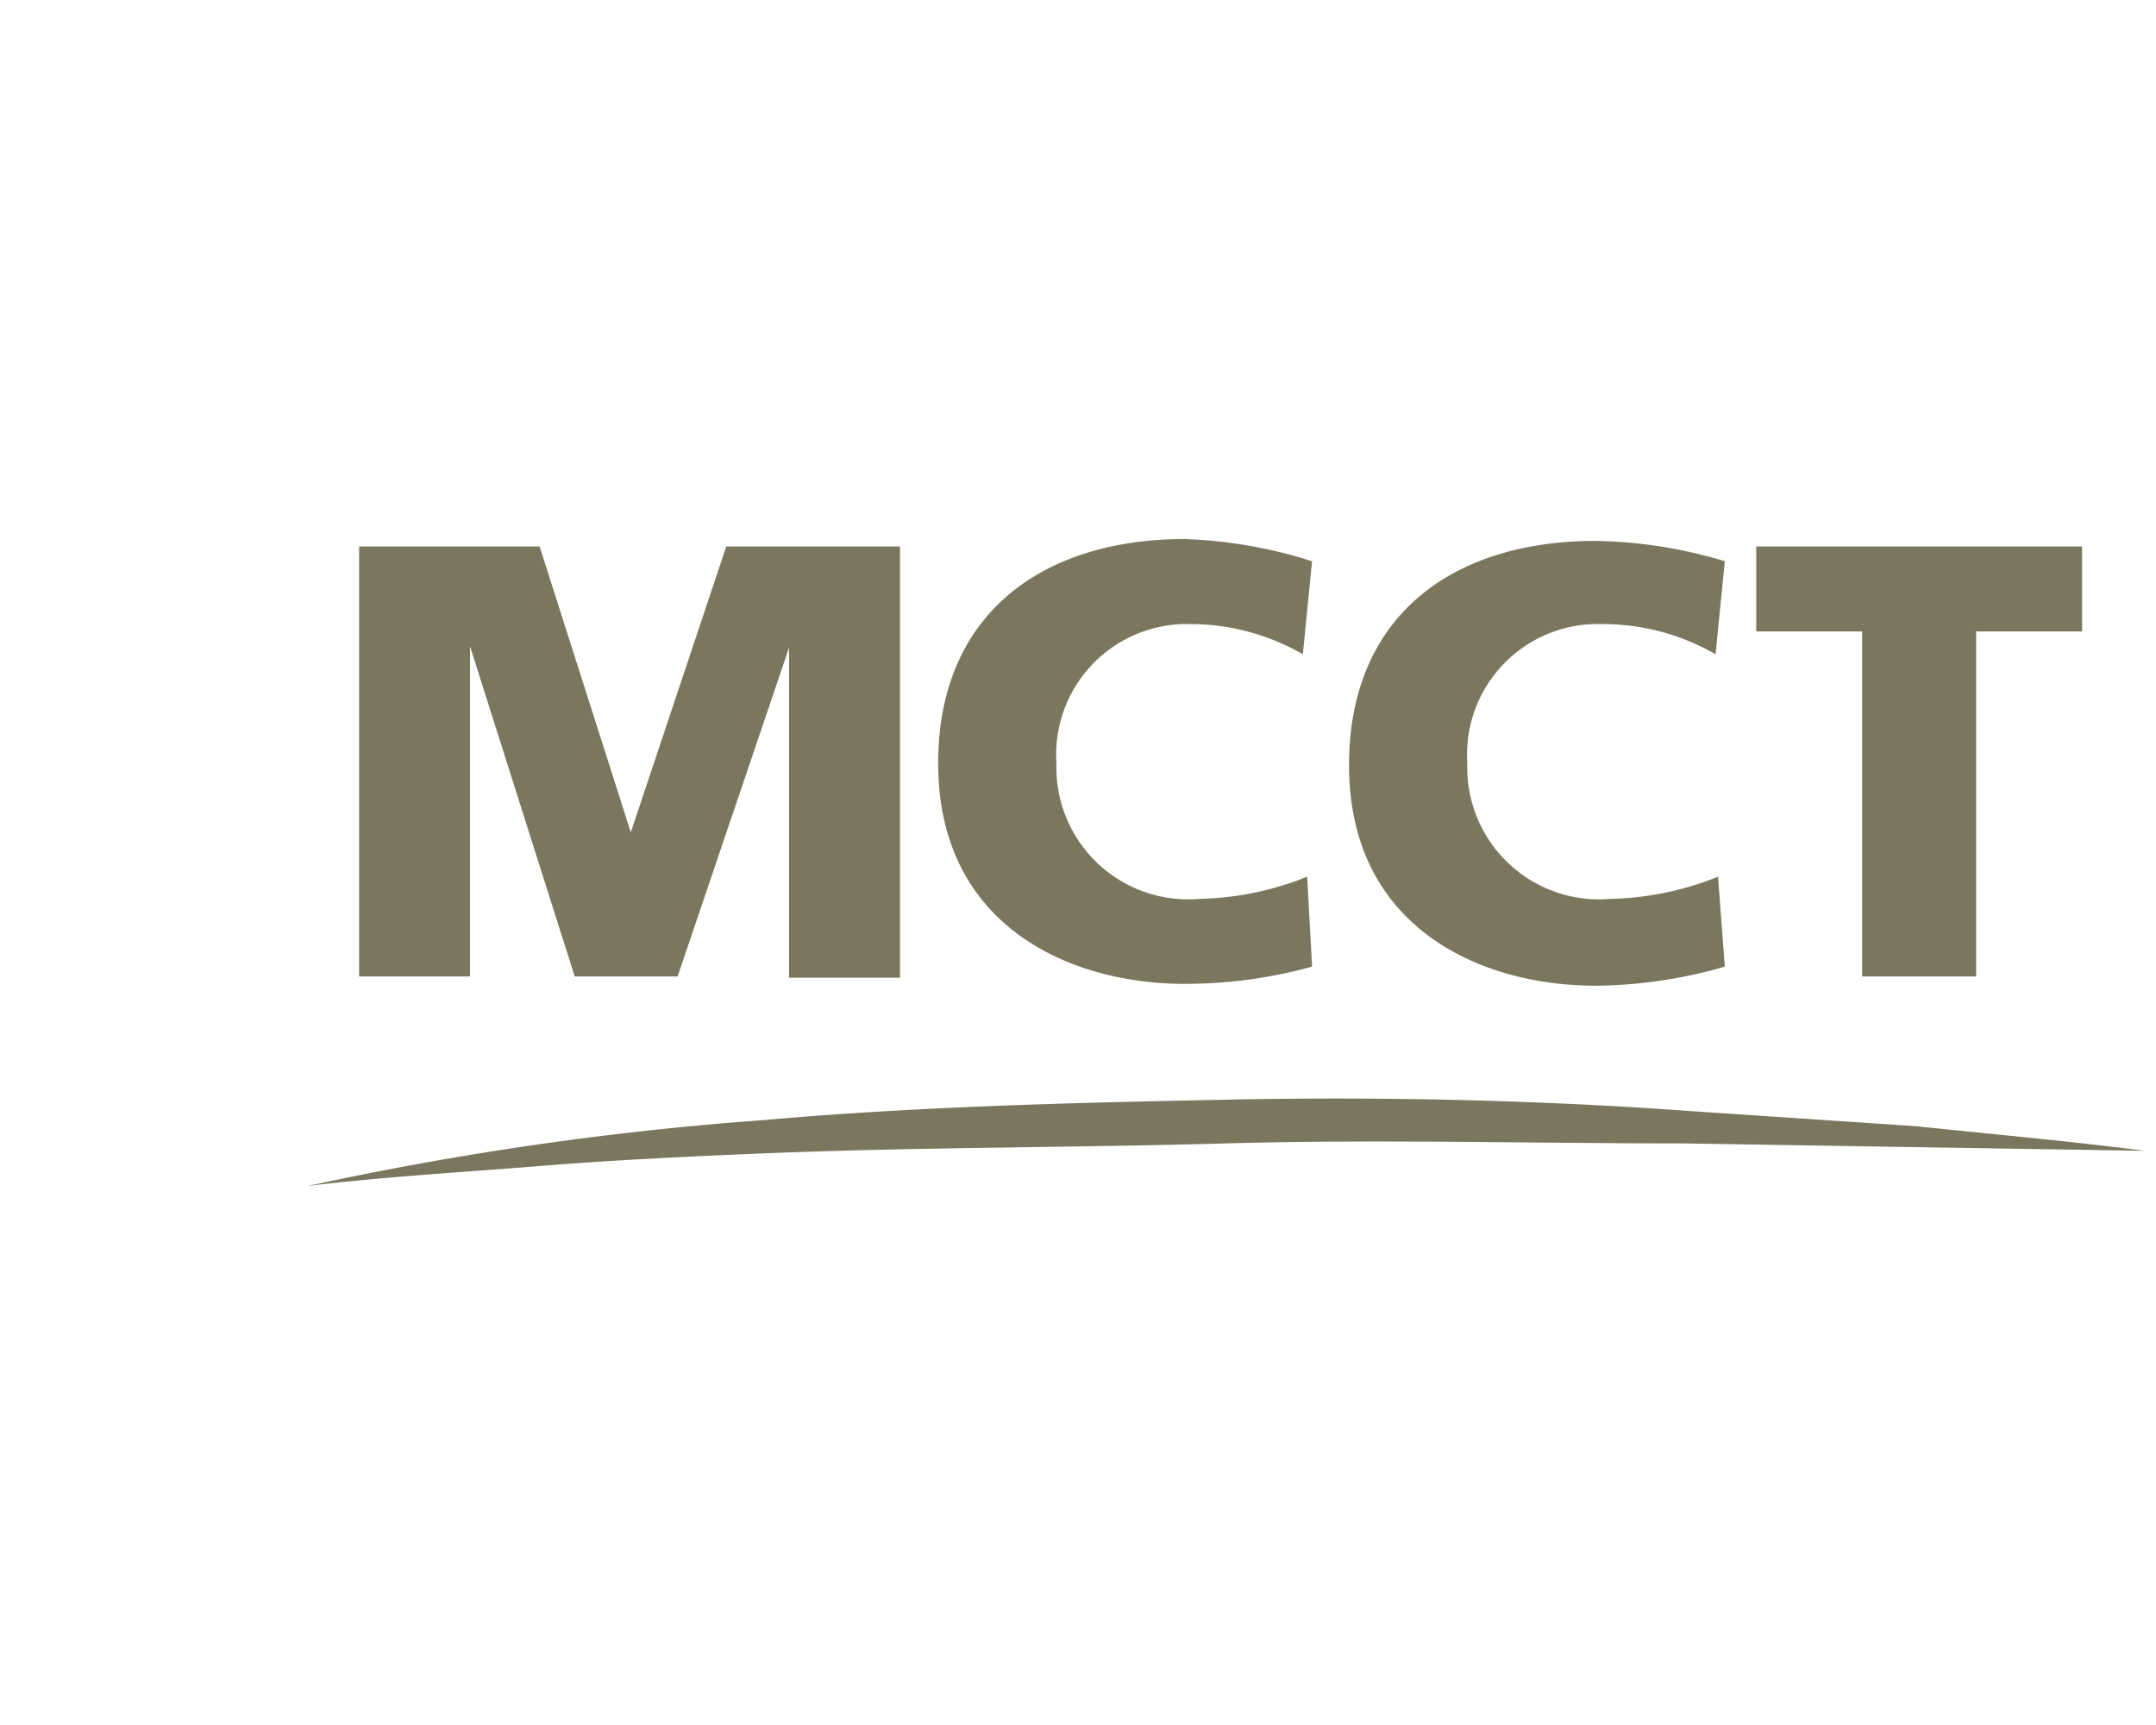
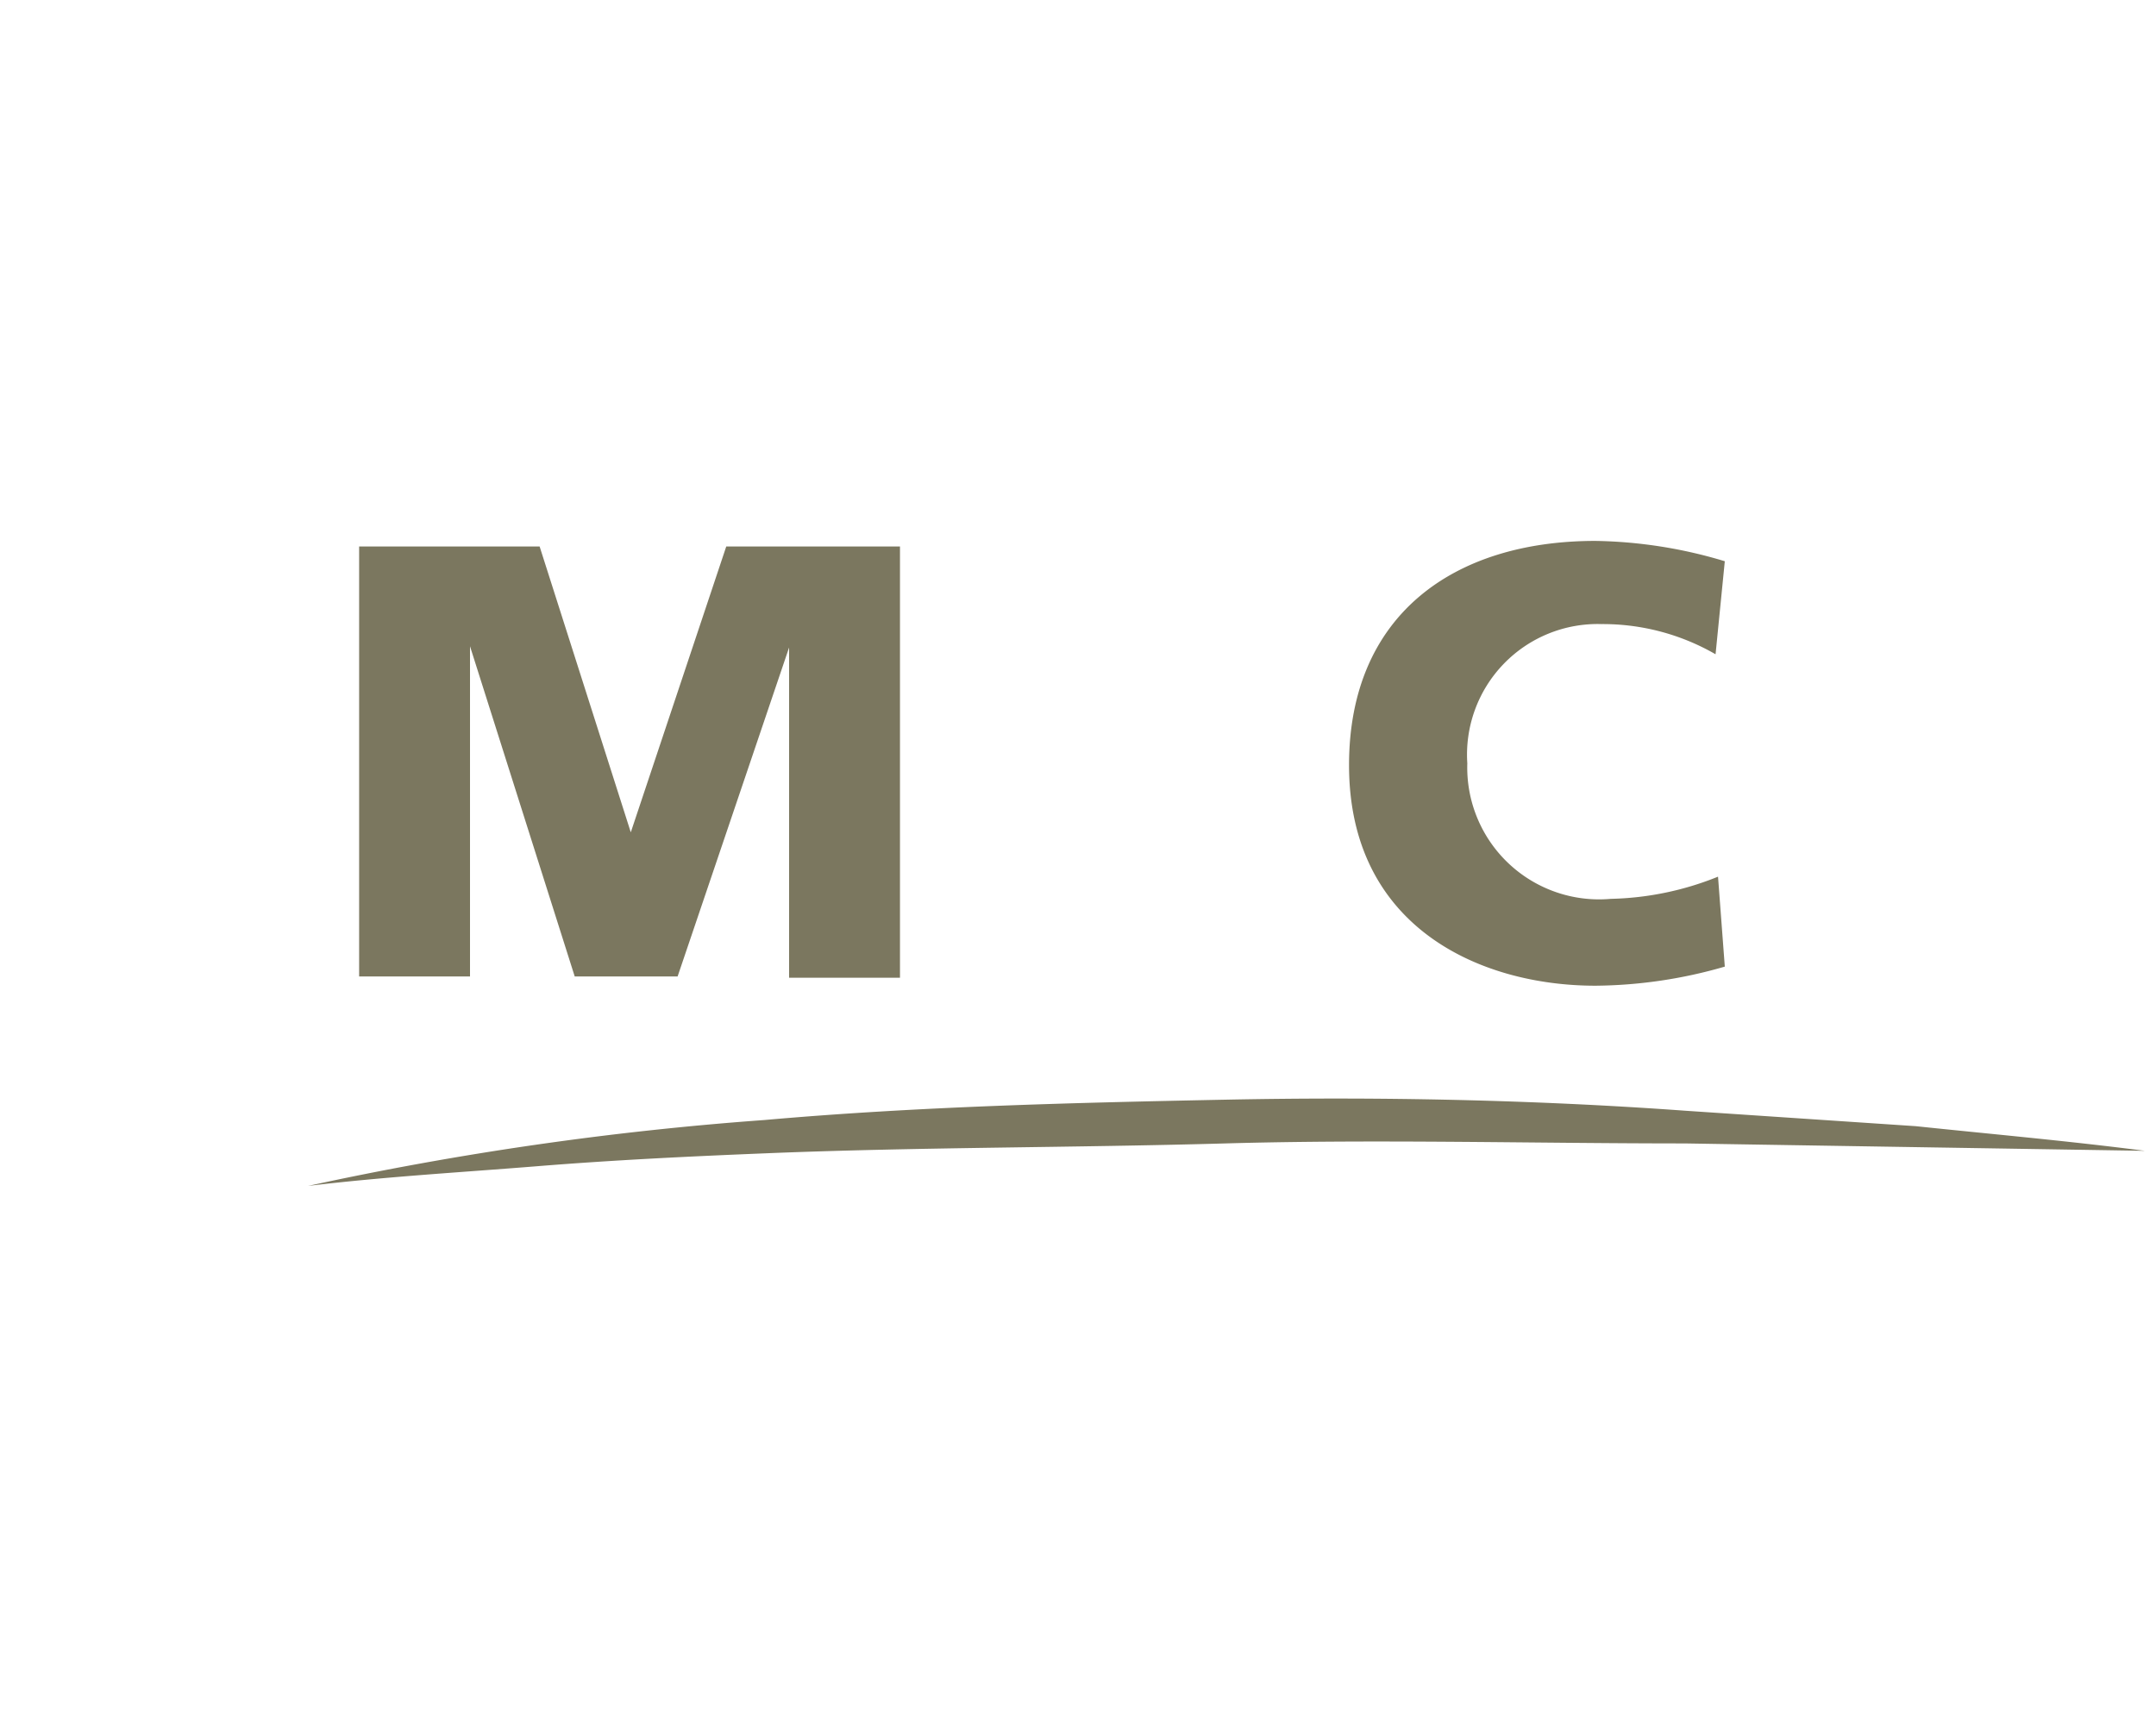
<svg xmlns="http://www.w3.org/2000/svg" id="fb00a1cb-8feb-4ae7-a130-96825560c07d" data-name="Calque 1" width="35" height="28" viewBox="0 0 35 28">
  <title>logo-ia-mcgale-charpentier-cote-team-S</title>
  <path d="M5,19.25a52.7,52.7,0,0,1,7.41-1.07c2.49-.22,5-.28,7.48-.33s5,0,7.48.18l3.73.25c1.24.13,2.48.24,3.72.4l-7.47-.12c-2.48,0-5-.07-7.46,0s-5,.06-7.45.16c-1.24.05-2.48.11-3.72.21S6.24,19.1,5,19.25Z" fill="#7b775f" />
  <path d="M5.83,8.87H8.76l1.48,4.64h0l1.55-4.64h2.82v7H12.81l0-5.36h0L11,15.85H9.33l-1.7-5.36h0l0,5.36H5.83Z" fill="#7b775f" />
-   <path d="M21.3,15.69a7.73,7.73,0,0,1-2.07.28c-1.86,0-4-.94-4-3.58,0-2.43,1.7-3.64,4-3.64a7.62,7.62,0,0,1,2.07.36l-.15,1.51a3.66,3.66,0,0,0-1.82-.49,2.12,2.12,0,0,0-2.18,2.26,2.14,2.14,0,0,0,2.33,2.2,4.91,4.91,0,0,0,1.74-.36Z" fill="#7b775f" />
  <path d="M28,15.69A7.73,7.73,0,0,1,25.9,16c-1.86,0-4-.94-4-3.58,0-2.43,1.69-3.64,4-3.64A7.62,7.62,0,0,1,28,9.11l-.15,1.51A3.66,3.66,0,0,0,26,10.13a2.12,2.12,0,0,0-2.18,2.26,2.14,2.14,0,0,0,2.33,2.2,4.91,4.91,0,0,0,1.74-.36Z" fill="#7b775f" />
-   <path d="M30.23,10.25H28.51V8.87H33.8v1.38H32.08v5.6H30.23Z" fill="#7b775f" />
</svg>